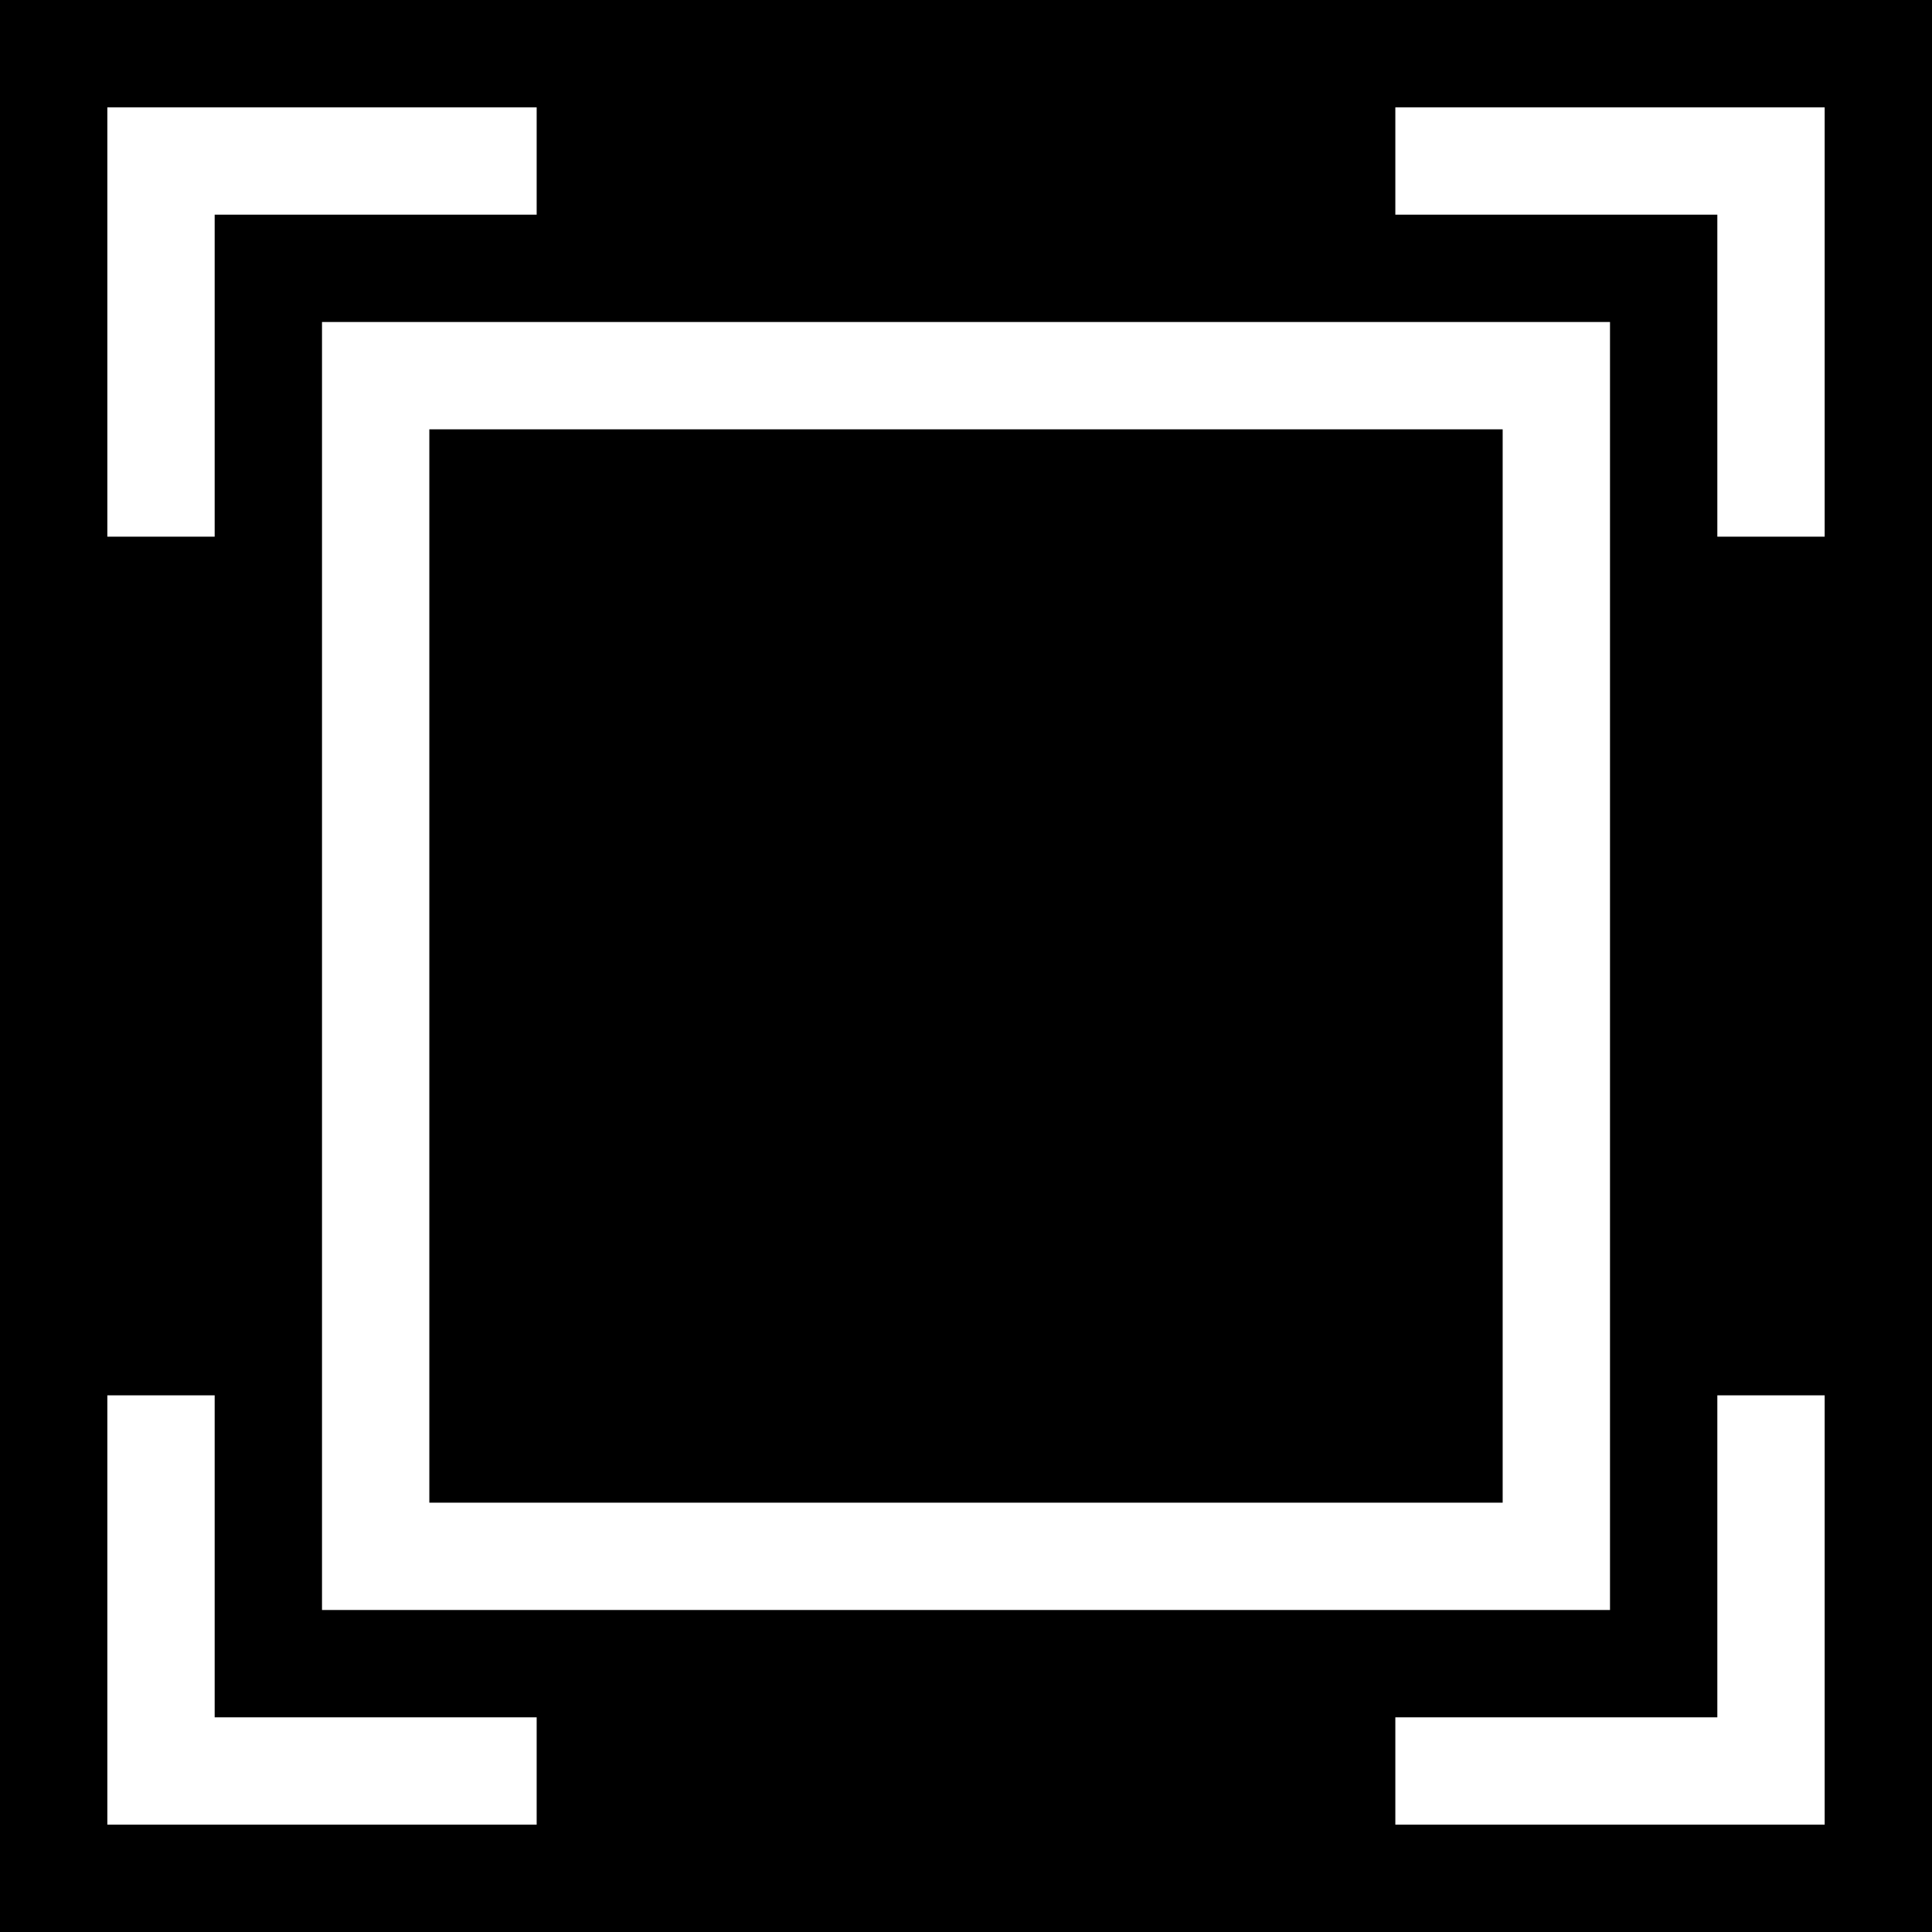
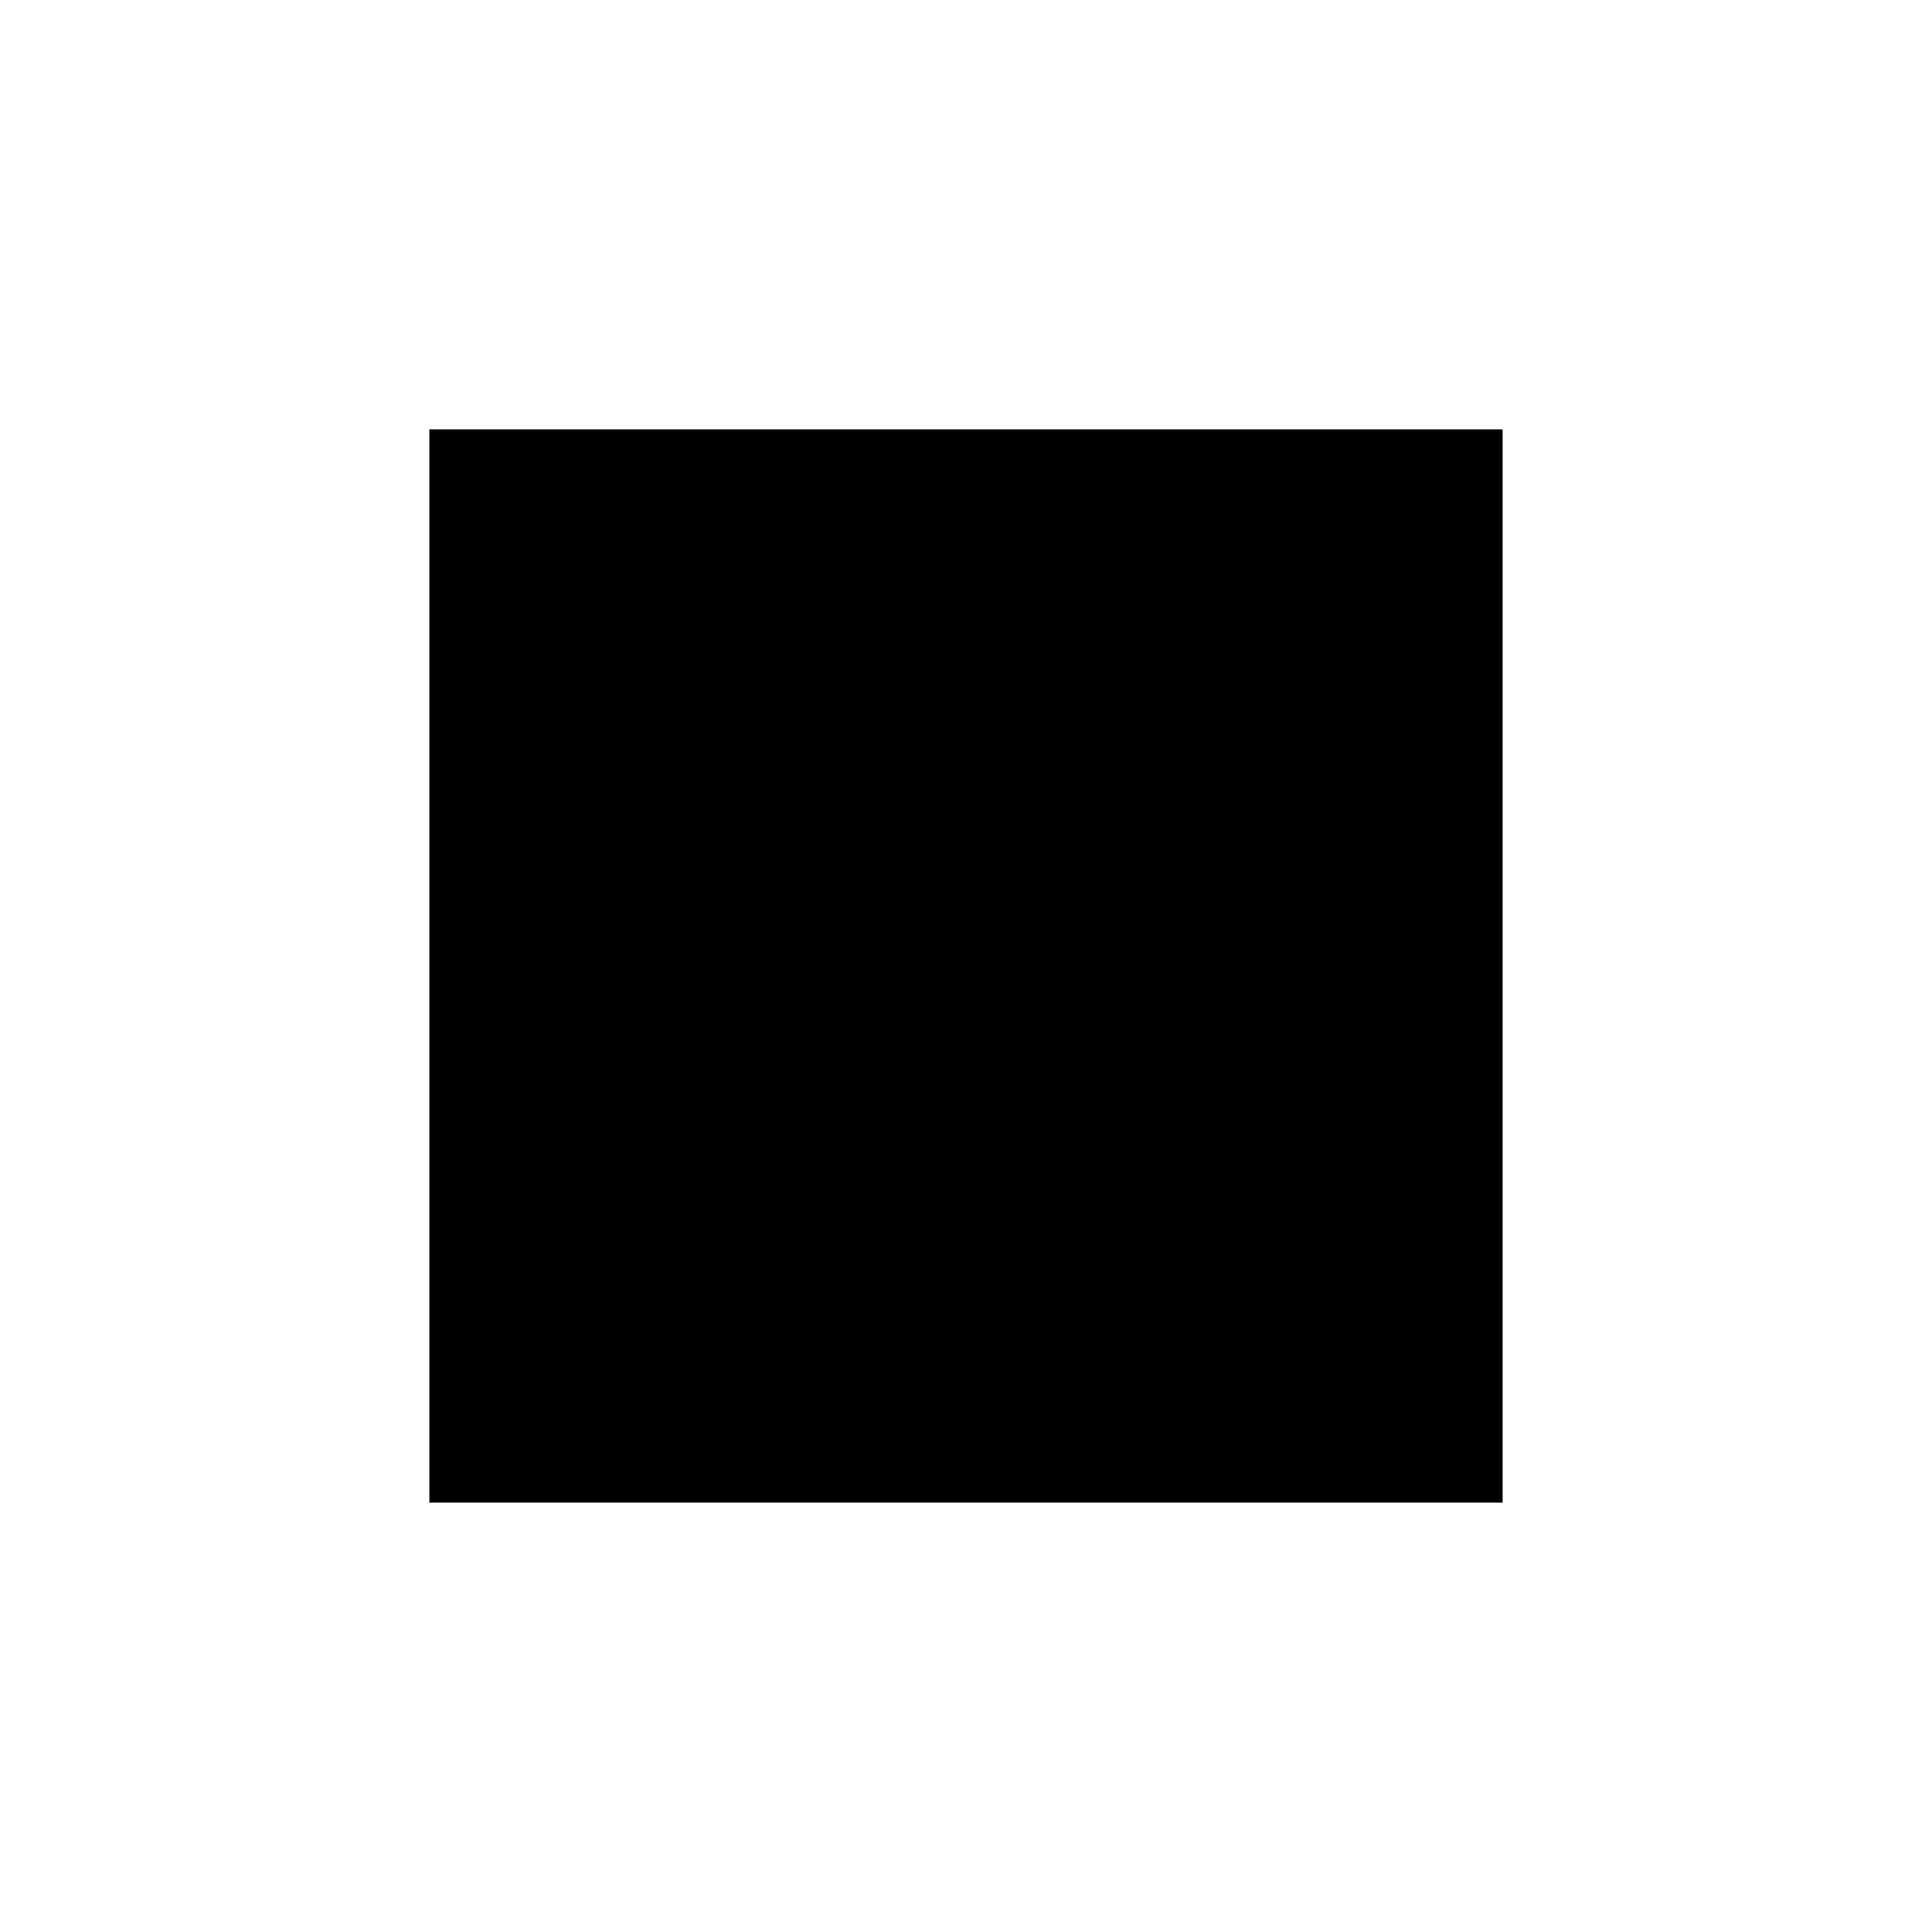
<svg xmlns="http://www.w3.org/2000/svg" version="1.0" width="576pt" height="576pt" viewBox="0 0 576 576" preserveAspectRatio="xMidYMid meet">
  <g transform="translate(0,576) scale(0.1,-0.1)" fill="#000000" stroke="none">
-     <path d="M0 2880 l0 -2880 2880 0 2880 0 0 2880 0 2880 -2880 0 -2880 0 0 -2880z m1600 2400 l0 -160 -480 0 -480 0 0 -480 0 -480 -160 0 -160 0 0 640 0 640 640 0 640 0 0 -160z m3840 -480 l0 -640 -160 0 -160 0 0 480 0 480 -480 0 -480 0 0 160 0 160 640 0 640 0 0 -640z m-640 -1920 l0 -1920 -1920 0 -1920 0 0 1920 0 1920 1920 0 1920 0 0 -1920z m-4160 -1760 l0 -480 480 0 480 0 0 -160 0 -160 -640 0 -640 0 0 640 0 640 160 0 160 0 0 -480z m4800 -160 l0 -640 -640 0 -640 0 0 160 0 160 480 0 480 0 0 480 0 480 160 0 160 0 0 -640z" />
    <path d="M1280 2880 l0 -1600 1600 0 1600 0 0 1600 0 1600 -1600 0 -1600 0 0 -1600z" />
  </g>
</svg>